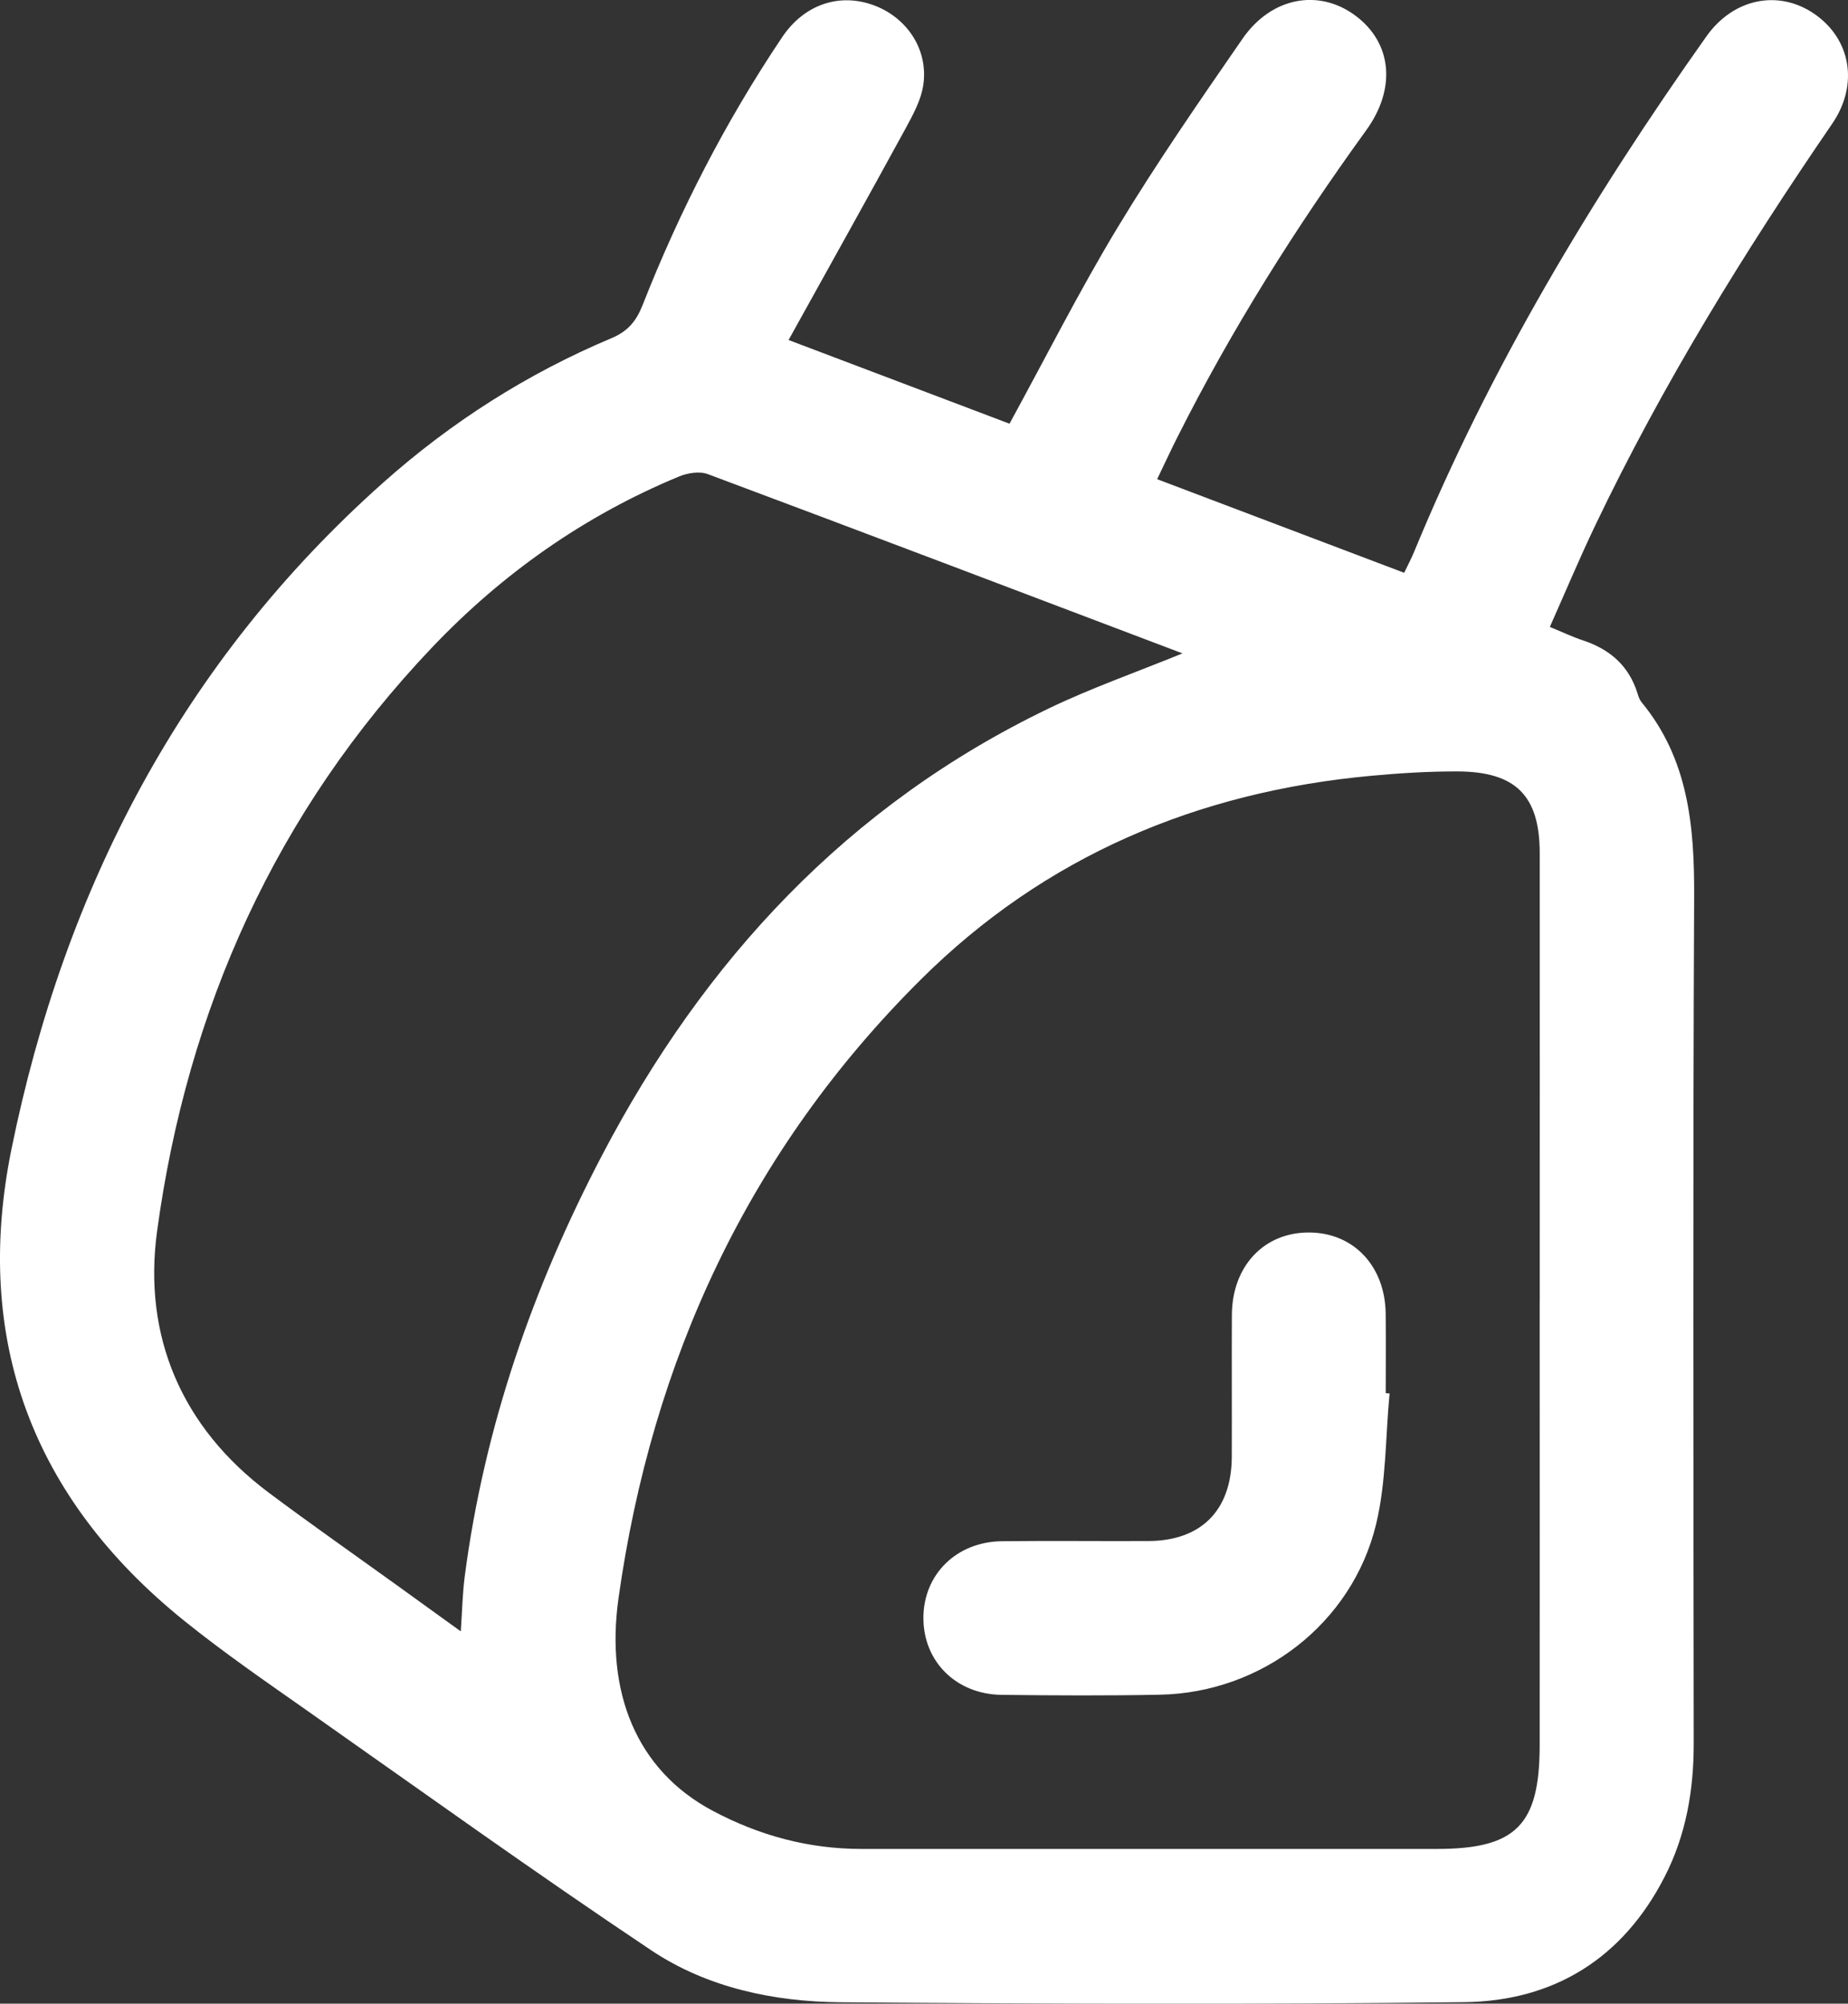
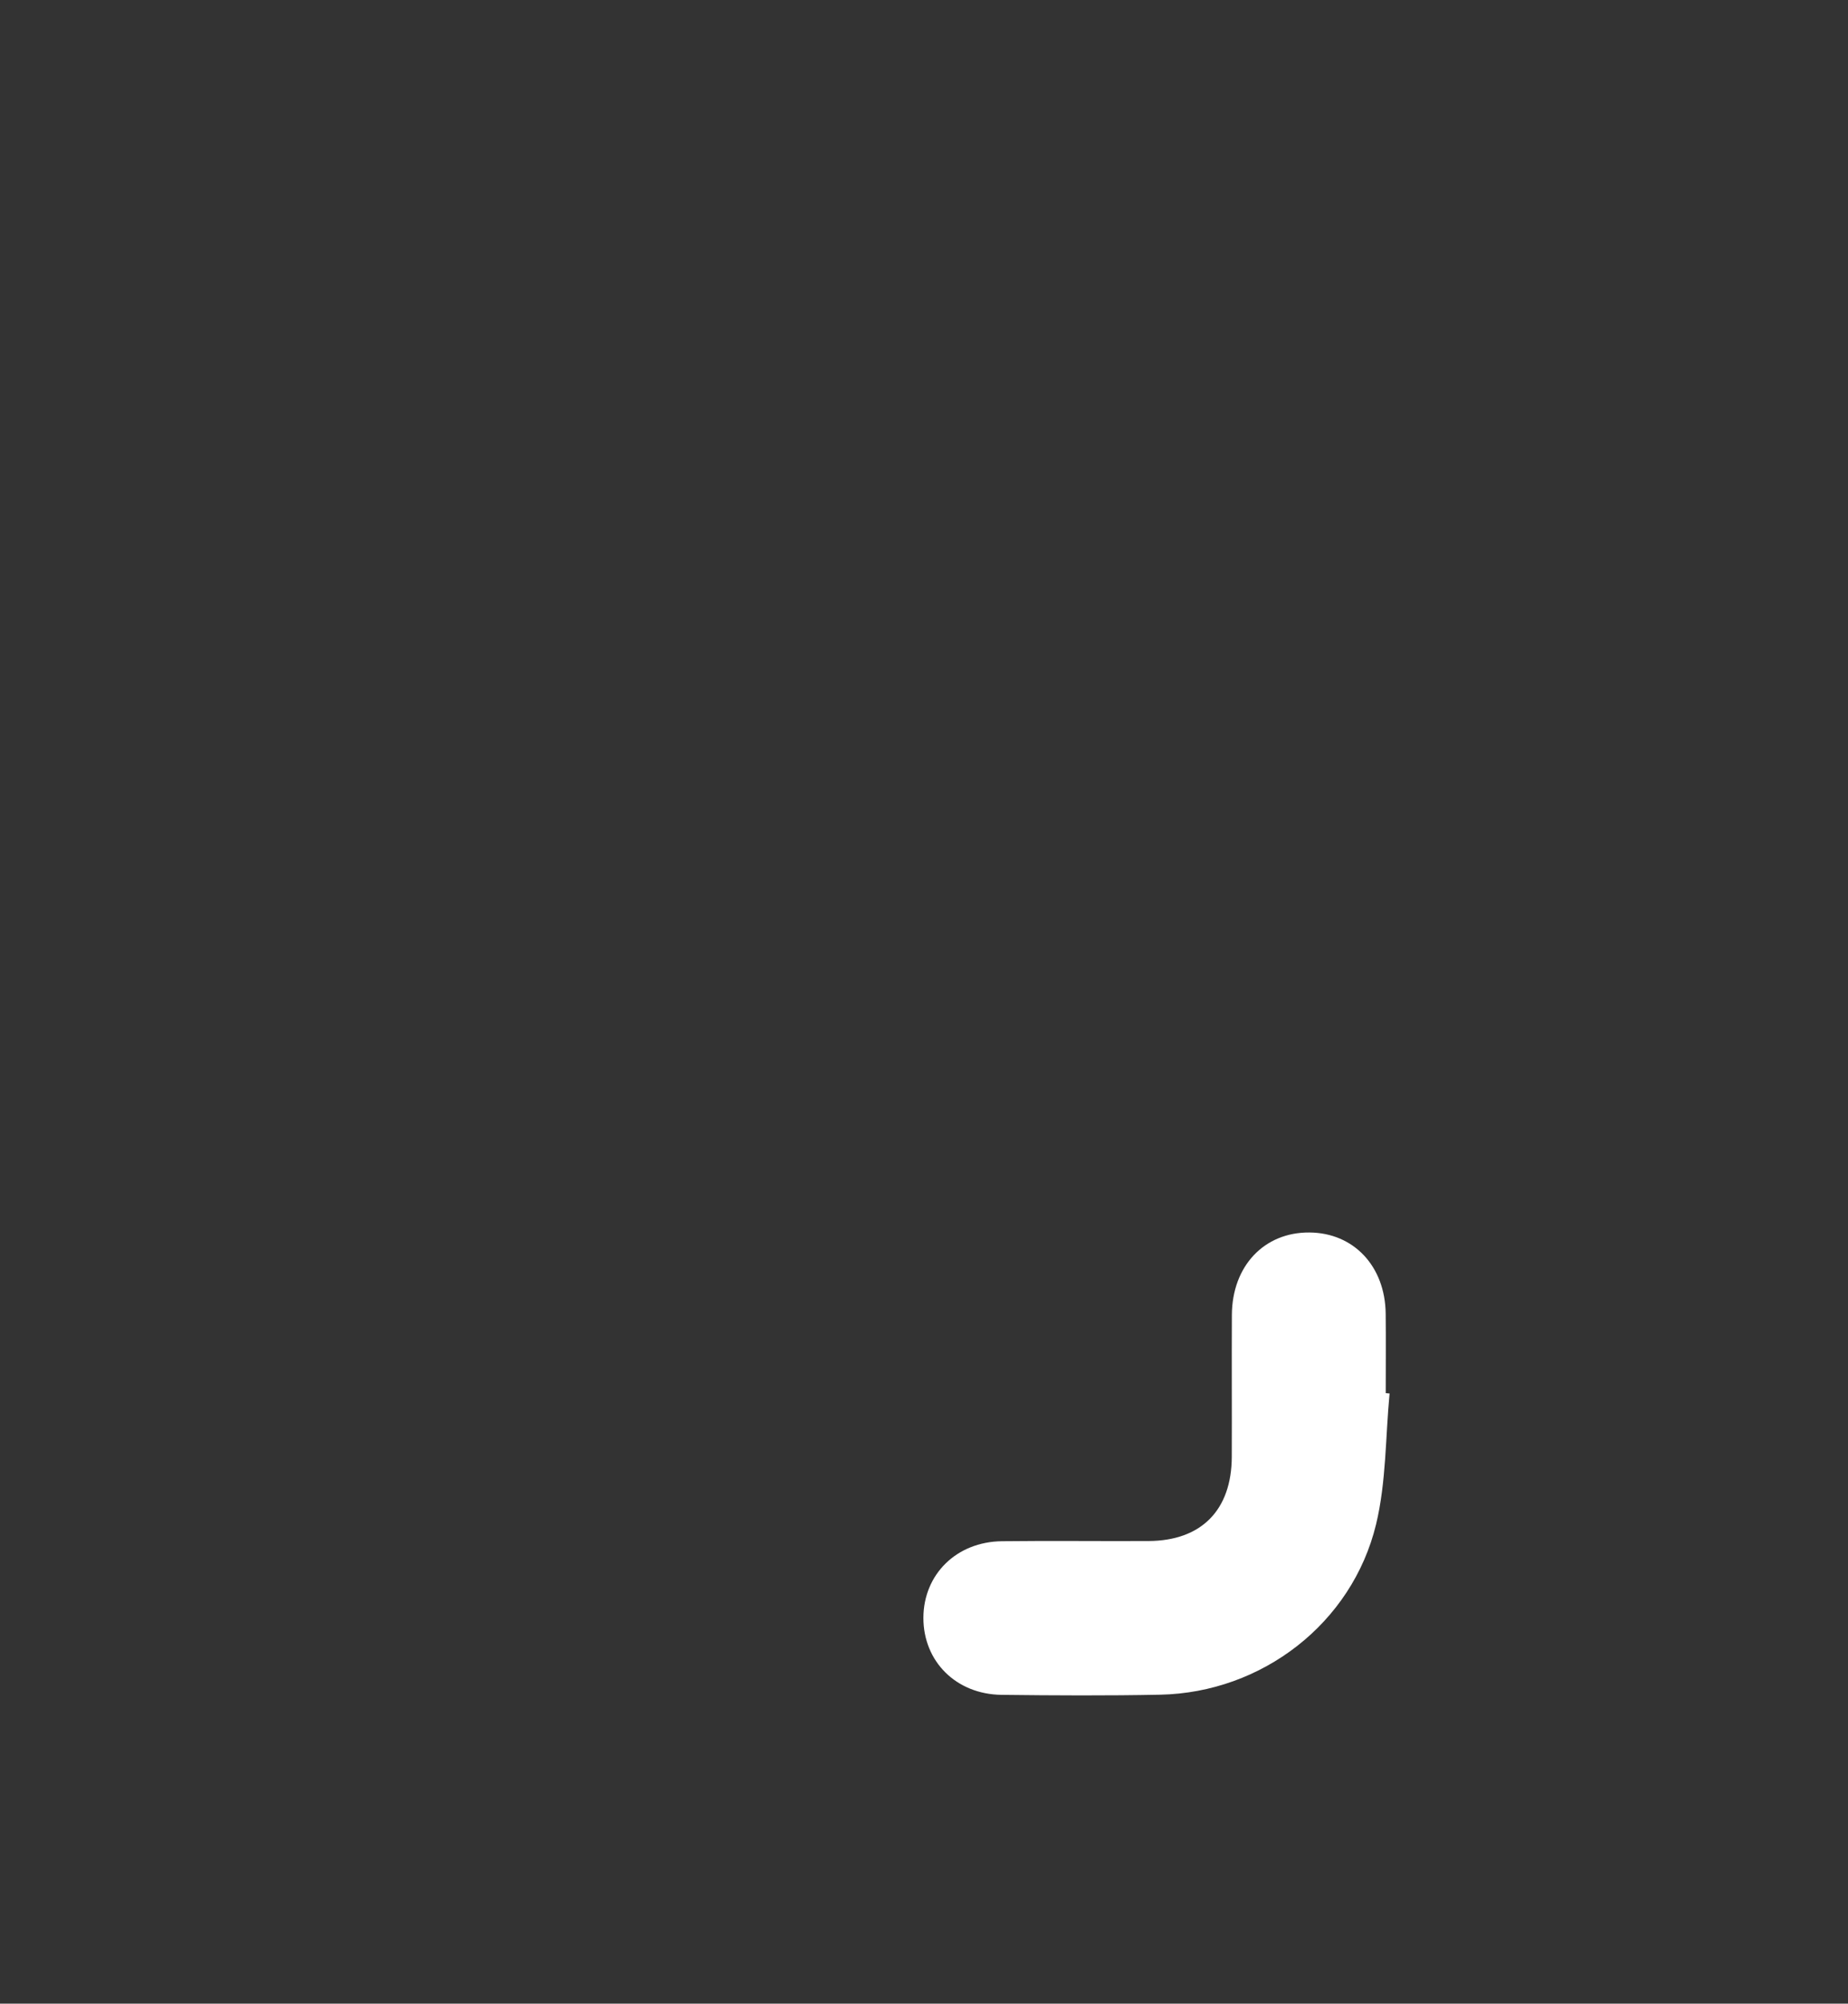
<svg xmlns="http://www.w3.org/2000/svg" id="Lag_2" viewBox="0 0 383.53 415.68">
  <rect x="0" y="0" width="383.53" height="415.68" fill="#333333" stroke="none" />
  <defs>
    <style>.cls-1{fill:#fff;}</style>
  </defs>
  <g id="Lag_1-2">
-     <path class="cls-1" d="M163.66,70.54c16.36,6.2,31.24,11.83,45.85,17.36,7.56-13.81,14.51-27.6,22.48-40.78,8.08-13.35,16.99-26.22,25.87-39.07,5.99-8.67,15.82-10.45,23.41-4.83,7.62,5.64,8.57,15.12,2.26,23.82-14.65,20.23-27.93,41.3-39.16,63.63-1.34,2.65-2.59,5.35-4.22,8.74,17.13,6.49,33.96,12.87,51.27,19.42,.73-1.53,1.48-2.94,2.09-4.42,15.75-38.16,36.84-73.29,60.64-106.87,5.6-7.9,14.93-9.73,22.31-4.72,7.63,5.18,9.39,14.68,3.78,22.86-18.26,26.63-35.17,54.05-49.12,83.22-3.28,6.85-6.22,13.86-9.47,21.16,2.68,1.1,4.74,2.09,6.9,2.8,5.58,1.85,9.53,5.28,11.3,11.01,.19,.63,.42,1.31,.83,1.8,9.75,11.83,10.99,25.75,10.92,40.41-.27,58.56-.14,117.12-.09,175.68,0,9.63-1.58,18.86-5.98,27.49-8.68,17.02-23,25.9-41.71,26.12-43.09,.49-86.19,.35-129.28,.02-13.93-.11-27.76-3.01-39.44-10.82-24-16.04-47.47-32.89-71.09-49.5-8.71-6.12-17.5-12.16-25.78-18.83C6.68,310.83-5.67,277.84,2.4,238.3c11.02-54.04,35.43-101.05,77.1-138.15,14.12-12.57,29.95-22.66,47.42-30,3.38-1.42,5.13-3.52,6.44-6.85,7.69-19.54,17.25-38.14,28.97-55.59,4.62-6.88,12.01-9.26,19.14-6.57,6.84,2.59,11.22,9.21,10.15,16.49-.46,3.15-2.15,6.21-3.71,9.08-7.87,14.41-15.88,28.74-24.24,43.81Zm155.89,199.73c0-31.1,.02-62.21,0-93.31-.01-11.85-4.95-16.87-17.01-16.92-5.98-.02-11.97,.35-17.93,.9-36.01,3.31-67.69,16.63-93.47,42.24-35.71,35.46-55.83,78.97-62.78,128.42-2.71,19.32,3.61,35.56,19.49,44.03,9.74,5.19,20.01,7.96,31.04,7.95,39.76,0,79.52,0,119.28,0,16.43,0,21.36-4.92,21.37-21.49,.03-30.61,0-61.21,0-91.82Zm-74.17-134.73c-33.25-12.6-65.83-24.98-98.48-37.18-1.72-.64-4.23-.24-6.02,.51-19.63,8.14-36.67,20.15-51.27,35.51-32.35,34.03-50.74,74.99-57.01,121.05-2.95,21.67,5.01,40.63,23.14,54.21,8.78,6.57,17.78,12.86,26.68,19.27,4.26,3.07,8.52,6.14,13.21,9.53,.3-4.31,.36-7.93,.83-11.49,4.04-30.81,14.07-59.73,28.42-87.15,21.23-40.58,51.04-72.77,92.8-92.84,8.76-4.21,17.99-7.44,27.71-11.4Z" />
    <path class="cls-1" d="M288.39,289.09c-.86,9.06-.69,18.37-2.8,27.13-4.97,20.57-23.71,34.93-44.8,35.36-10.97,.22-21.96,.16-32.93,.03-9.45-.12-16.23-6.94-16.22-15.97,.02-9.01,6.85-15.79,16.3-15.9,10.14-.12,20.29,.01,30.44-.04,10.94-.06,17.22-6.41,17.26-17.46,.04-9.81-.03-19.62,.02-29.44,.05-10.15,6.7-17.18,16.09-17.11,9.19,.06,15.73,7,15.83,16.87,.06,5.49,.01,10.98,.01,16.46l.79,.07Z" />
  </g>
</svg>